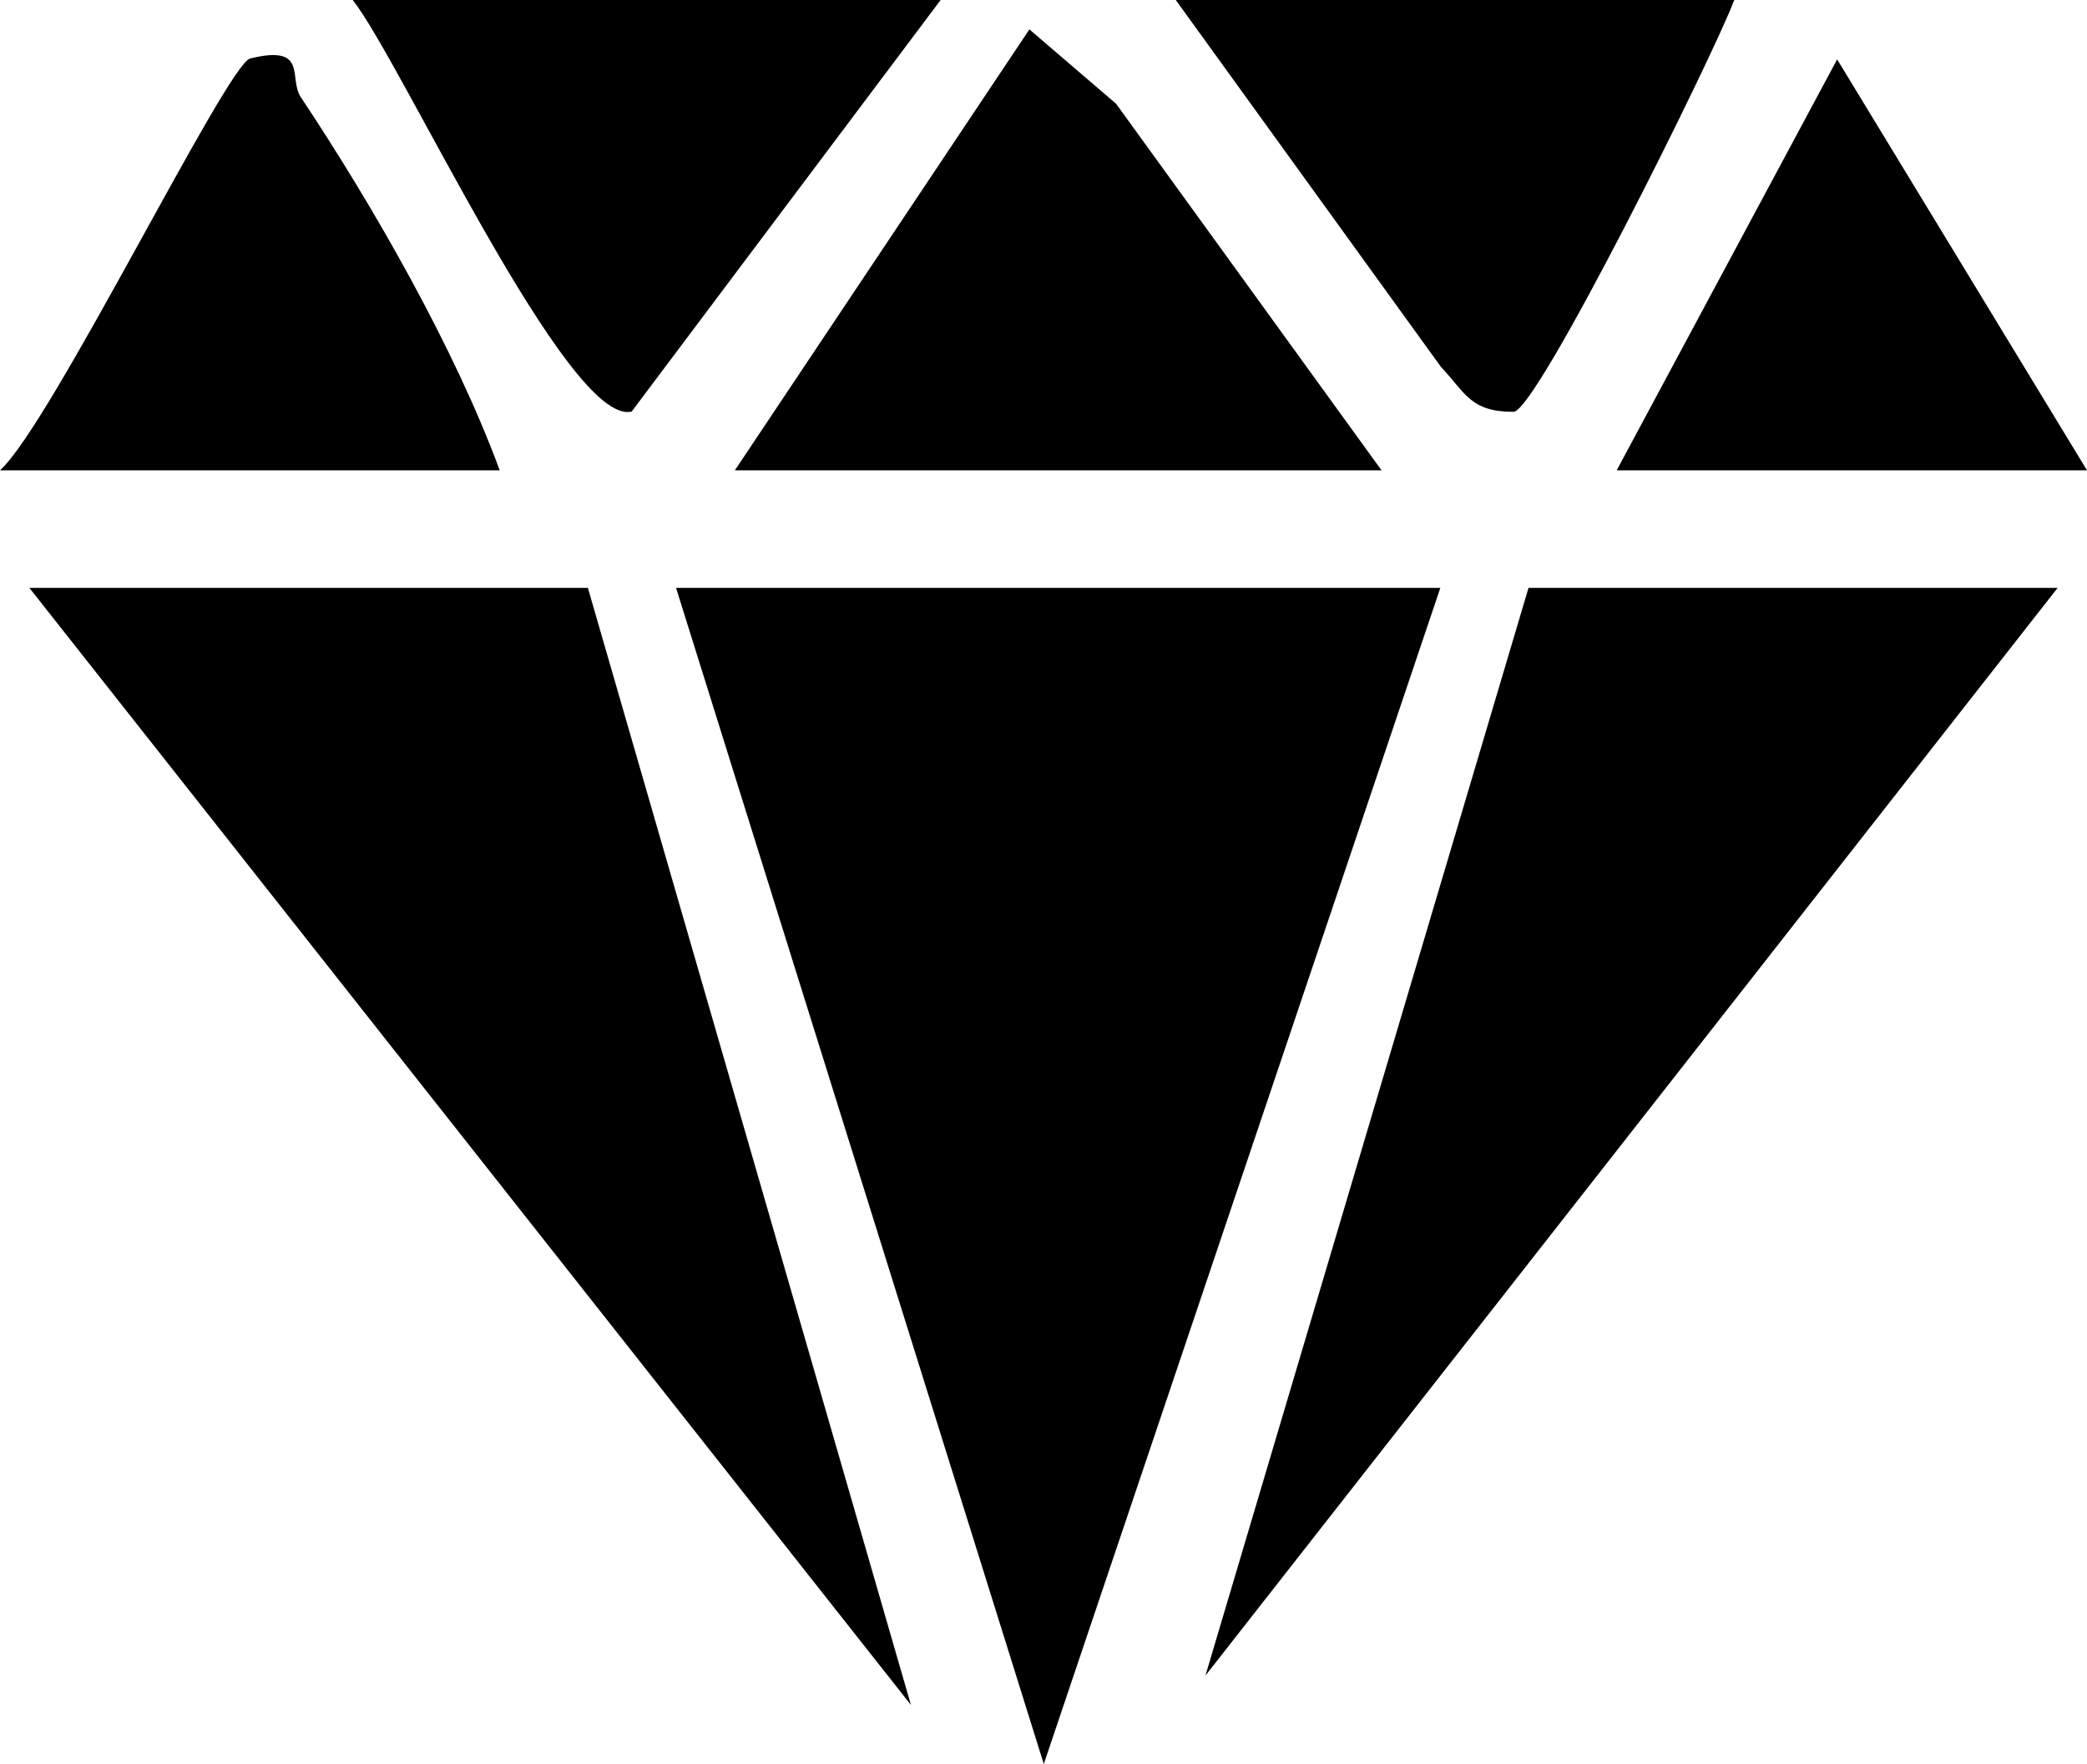
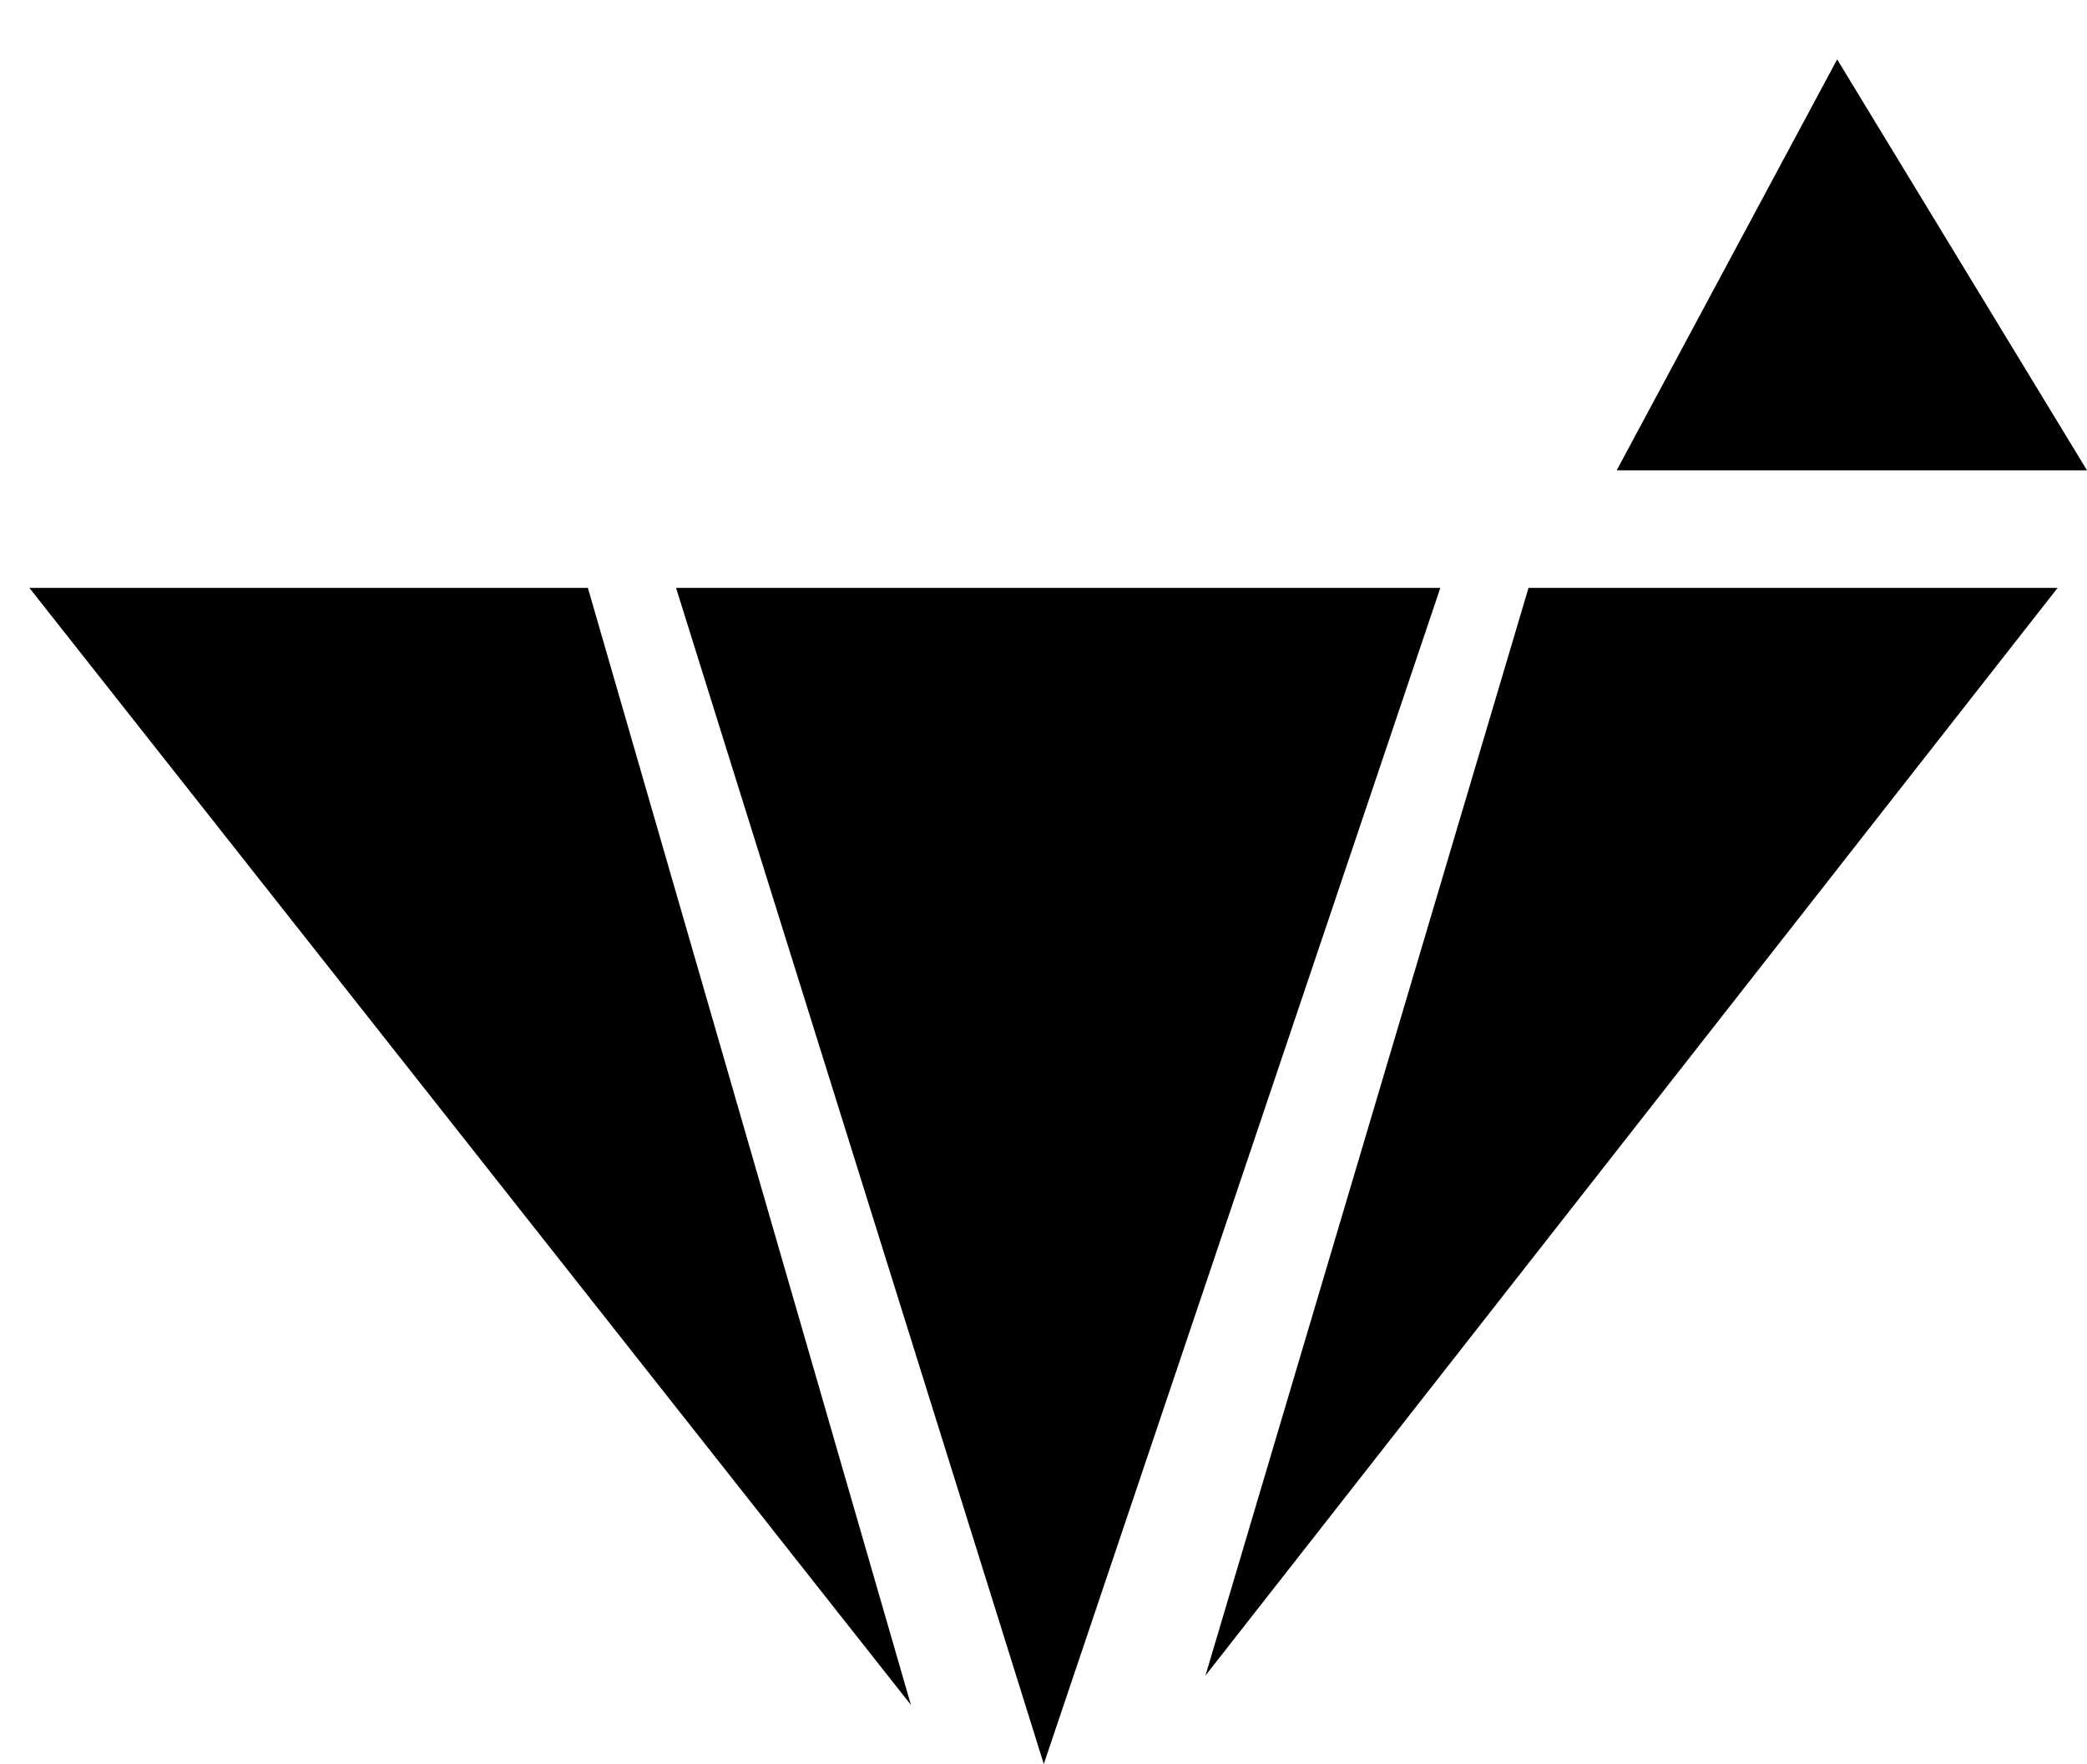
<svg xmlns="http://www.w3.org/2000/svg" id="Capa_1" data-name="Capa 1" viewBox="0 0 71 60.01">
  <polygon points="49 20 35.51 60.01 23 20 49 20" />
  <polygon points="20 20 30.99 58 1 20 20 20" />
  <polygon points="70 20 41.01 57 52 20 70 20" />
-   <polygon points="47 16 25 16 35.02 1 37.97 3.53 47 16" />
-   <path d="M32,0l-10.51,14c-2.15.54-7.82-11.88-9.49-14h20Z" />
-   <path d="M59,0c-.7,1.87-6.72,14.01-7.51,14.01-1.47,0-1.63-.64-2.47-1.53L40,0h19Z" />
-   <path d="M0,16C1.73,14.45,7.72,2.19,8.51,1.99c1.99-.49,1.3.68,1.72,1.31,2.45,3.68,5.24,8.54,6.77,12.7H0Z" />
  <polygon points="71 16 55 16 62.5 2.02 71 16" />
</svg>